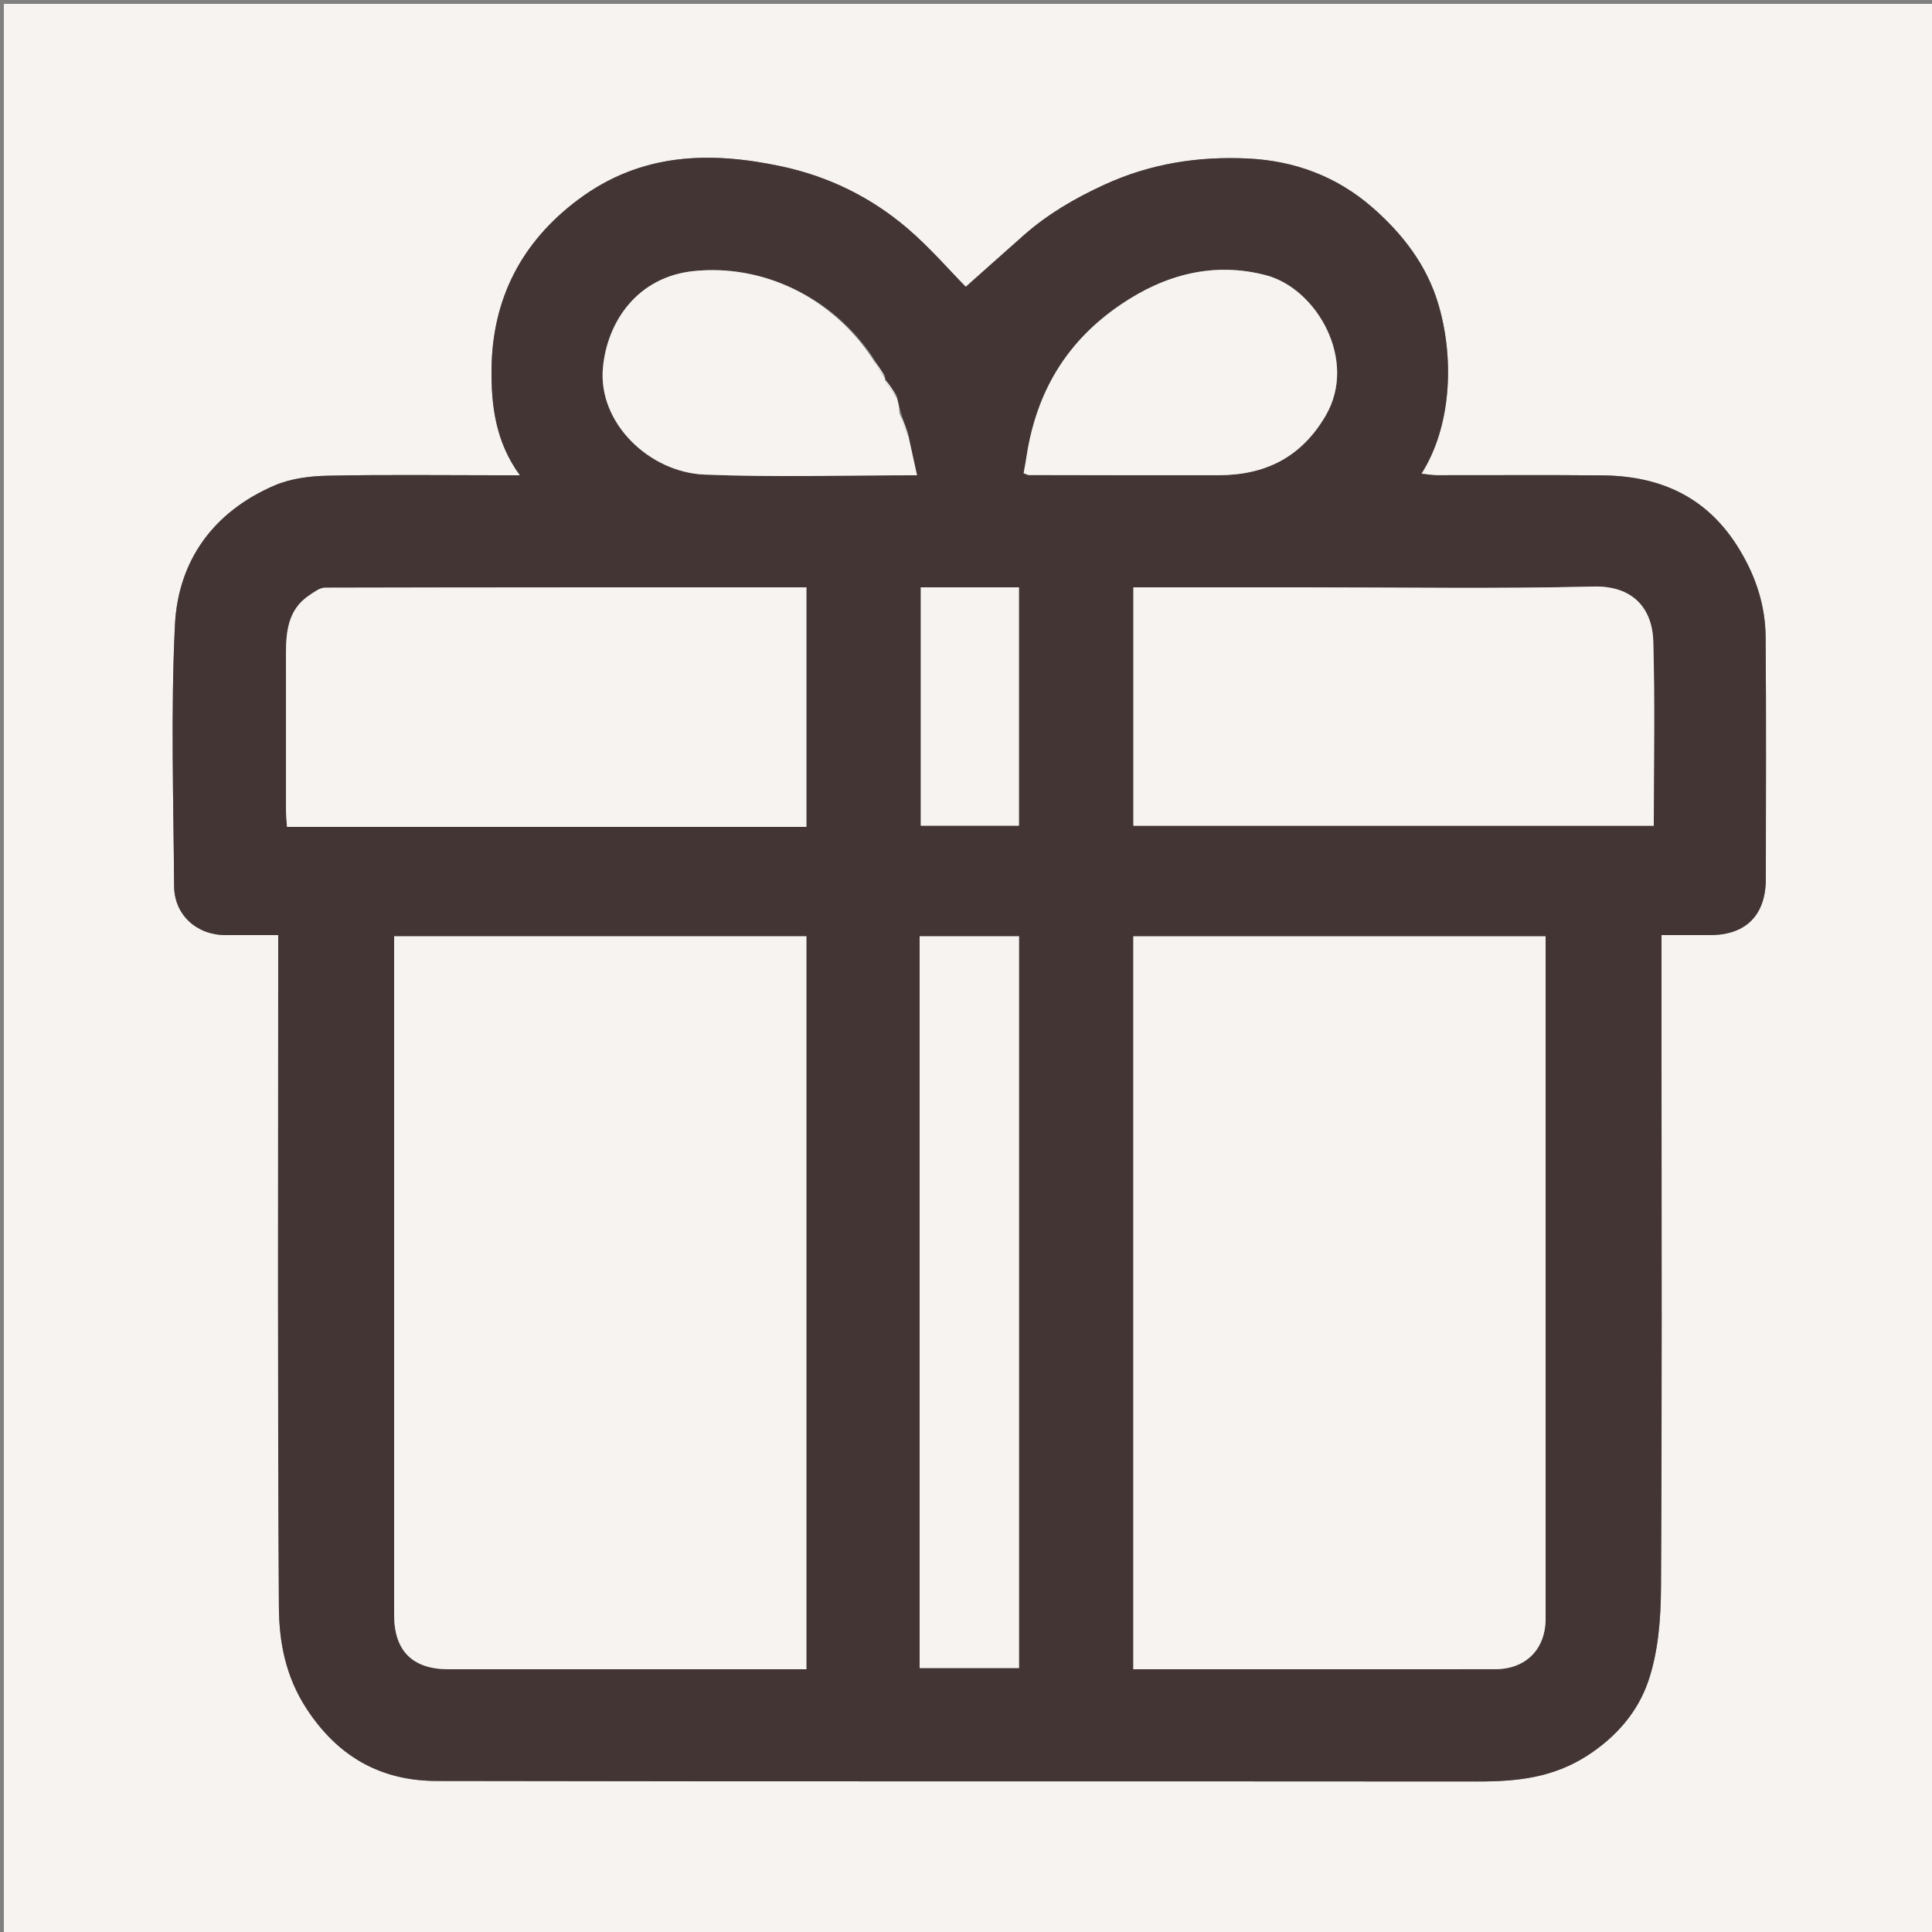
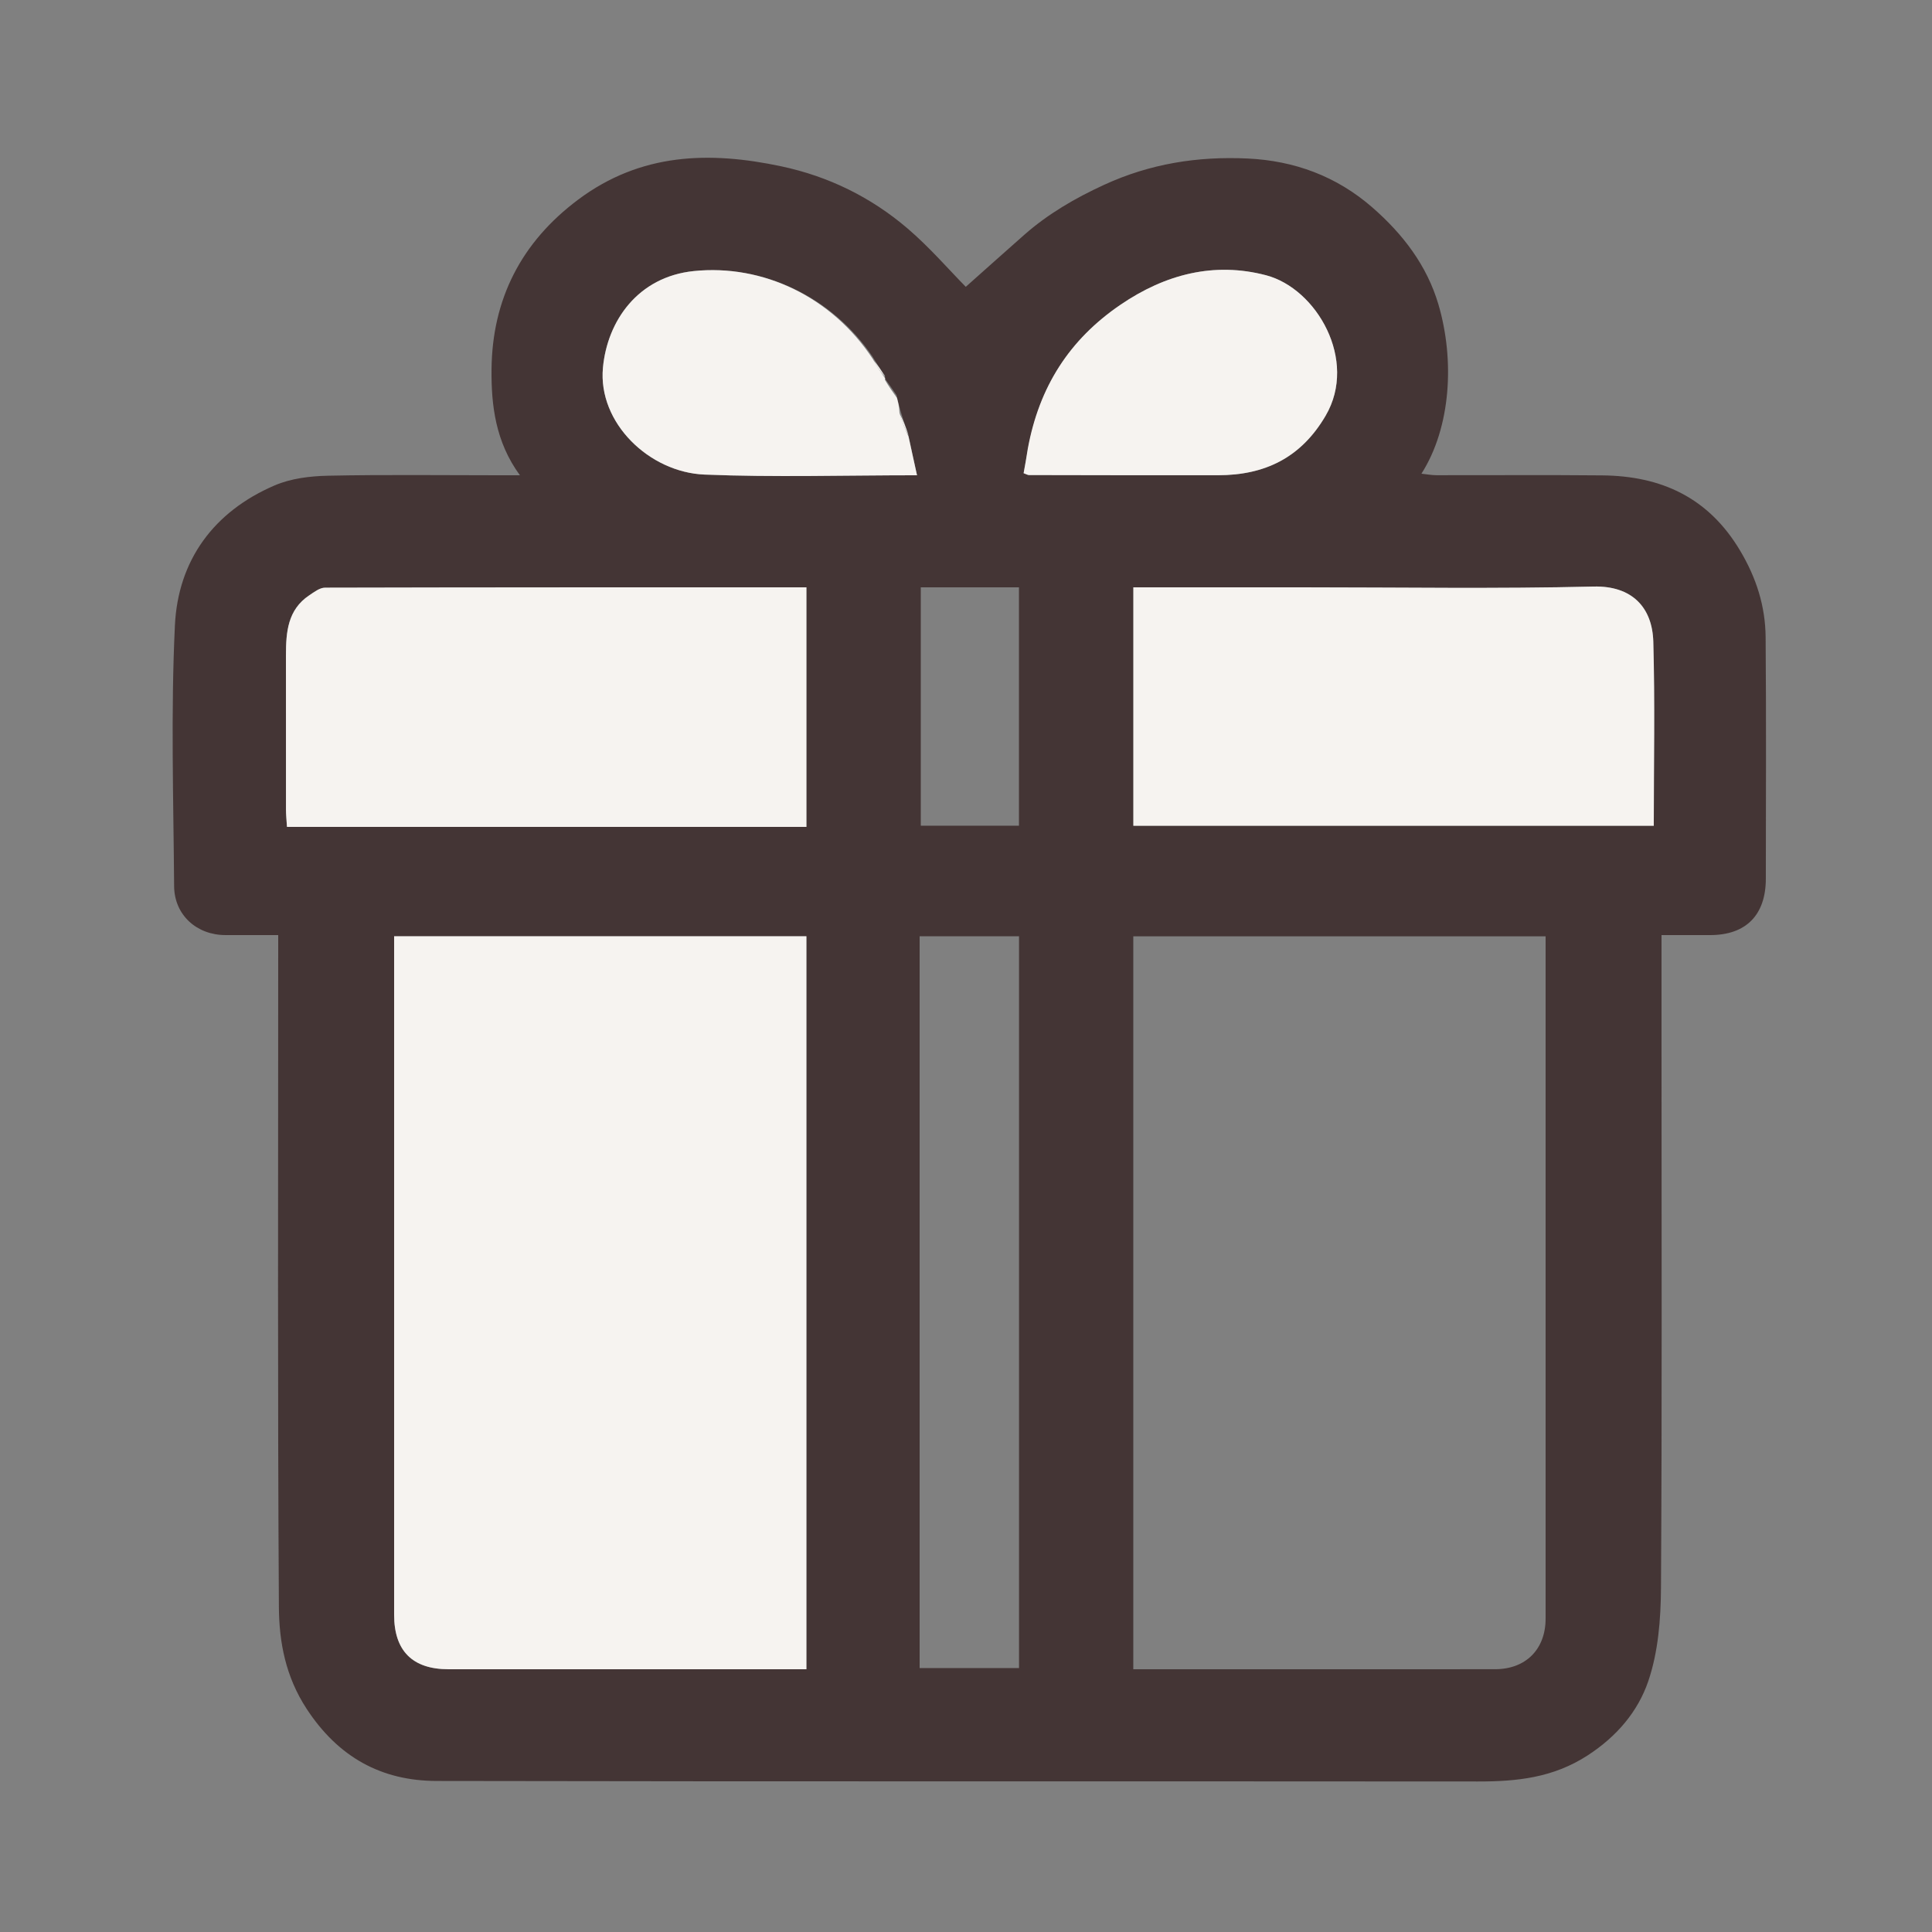
<svg xmlns="http://www.w3.org/2000/svg" version="1.1" id="Layer_1" x="0px" y="0px" width="100%" viewBox="0 0 500 500" enable-background="new 0 0 500 500" xml:space="preserve">
  <rect x="0" y="0" width="500" height="500" fill="#808080" stroke="none" />
-   <path fill="#F6F3F0" opacity="1" stroke="none" d=" M280,501   C186.667,501 93.833,501 1,501   C1,334.333 1,167.667 1,1   C167.667,1 334.333,1 501,1   C501,167.667 501,334.333 501,501   C427.5,501 354,501 280,501  M430,271.5   C430,261.74 430,251.981 430,242   C434.619,242 438.599,242 442.58,242   C451.856,242 456.99,236.825 456.996,227.404   C457.01,206.575 457.115,185.745 456.942,164.918   C456.875,156.894 454.552,149.554 450.319,142.464   C442.13,128.747 429.944,123.178 414.675,123.03   C400.346,122.891 386.015,123.009 371.685,122.983   C370.485,122.981 369.286,122.744 367.869,122.592   C375.534,110.539 376.49,93.177 372.271,78.816   C369.297,68.688 363.044,60.55 355.155,53.675   C345.909,45.617 335.015,41.588 322.842,41.02   C309.966,40.418 297.636,42.359 285.743,47.832   C278.201,51.303 271.223,55.352 265.032,60.812   C259.799,65.429 254.601,70.085 249.945,74.227   C245.554,69.781 240.565,63.98 234.813,59.073   C225.387,51.031 214.453,45.657 202.244,43.055   C183.599,39.083 165.833,39.563 149.662,51.639   C134.849,62.702 127.385,77.476 127.208,95.563   C127.116,104.83 128.217,114.359 134.557,123   C132.11,123 130.505,123 128.901,123   C114.237,123 99.57,122.806 84.913,123.114   C80.267,123.211 75.291,123.813 71.084,125.621   C55.295,132.403 46.07,145.008 45.265,161.87   C44.193,184.314 44.893,206.848 45.062,229.342   C45.118,236.81 50.918,241.997 58.36,242   C62.803,242.001 67.246,242 72,242   C72,244.344 72,246.145 72,247.947   C72,303.935 71.824,359.924 72.177,415.91   C72.234,424.996 73.916,433.925 79.355,442.24   C87.531,454.739 98.666,460.884 113,460.912   C202.814,461.087 292.629,460.967 382.443,461.047   C392.533,461.056 401.928,460.111 410.898,454.285   C418.458,449.375 423.891,442.929 426.566,435.104   C429.148,427.551 429.81,419.059 429.861,410.97   C430.148,364.815 430,318.657 430,271.5  z" />
  <path fill="#443535" opacity="1" stroke="none" d=" M430,272   C430,318.657 430.148,364.815 429.861,410.97   C429.81,419.059 429.148,427.551 426.566,435.104   C423.891,442.929 418.458,449.375 410.898,454.285   C401.928,460.111 392.533,461.056 382.443,461.047   C292.629,460.967 202.814,461.087 113,460.912   C98.666,460.884 87.531,454.739 79.355,442.24   C73.916,433.925 72.234,424.996 72.177,415.91   C71.824,359.924 72,303.935 72,247.947   C72,246.145 72,244.344 72,242   C67.246,242 62.803,242.001 58.36,242   C50.918,241.997 45.118,236.81 45.062,229.342   C44.893,206.848 44.193,184.314 45.265,161.87   C46.07,145.008 55.295,132.403 71.084,125.621   C75.291,123.813 80.267,123.211 84.913,123.114   C99.57,122.806 114.237,123 128.901,123   C130.505,123 132.11,123 134.557,123   C128.217,114.359 127.116,104.83 127.208,95.563   C127.385,77.476 134.849,62.702 149.662,51.639   C165.833,39.563 183.599,39.083 202.244,43.055   C214.453,45.657 225.387,51.031 234.813,59.073   C240.565,63.98 245.554,69.781 249.945,74.227   C254.601,70.085 259.799,65.429 265.032,60.812   C271.223,55.352 278.201,51.303 285.743,47.832   C297.636,42.359 309.966,40.418 322.842,41.02   C335.015,41.588 345.909,45.617 355.155,53.675   C363.044,60.55 369.297,68.688 372.271,78.816   C376.49,93.177 375.534,110.539 367.869,122.592   C369.286,122.744 370.485,122.981 371.685,122.983   C386.015,123.009 400.346,122.891 414.675,123.03   C429.944,123.178 442.13,128.747 450.319,142.464   C454.552,149.554 456.875,156.894 456.942,164.918   C457.115,185.745 457.01,206.575 456.996,227.404   C456.99,236.825 451.856,242 442.58,242   C438.599,242 434.619,242 430,242   C430,251.981 430,261.74 430,272  M229.019,97.986   C229.019,97.986 229.098,97.943 229.011,97.195   C228.021,95.758 227.032,94.322 225.776,92.254   C215.284,76.774 197.336,68.32 179.546,70.153   C165.05,71.646 157.161,83.1 156.041,95.173   C154.718,109.423 168.015,122.24 182.337,122.821   C200.407,123.553 218.529,122.997 237.323,122.997   C236.518,119.338 235.817,116.148 235.014,112.211   C234.379,110.459 233.744,108.706 233.013,106.221   C232.714,105.134 232.415,104.046 232.007,102.265   C231.025,100.812 230.043,99.359 229.019,97.986  M102,310.5   C102,346.307 102,382.114 102,417.921   C102,427.237 106.747,431.997 116.064,431.998   C145.375,432.003 174.687,432 203.999,432   C205.591,432 207.183,432 208.696,432   C208.696,368.326 208.696,305.296 208.696,242.309   C173.012,242.309 137.634,242.309 102,242.309   C102,264.911 102,287.206 102,310.5  M309.502,432   C335.316,432 361.13,432.017 386.945,431.99   C394.894,431.981 400,426.807 400,418.911   C400,361.786 400,304.662 400,247.537   C400,245.774 400,244.011 400,242.314   C364.003,242.314 328.625,242.314 293.296,242.314   C293.296,305.658 293.296,368.688 293.296,432   C298.561,432 303.532,432 309.502,432  M133.5,214   C158.571,214 183.642,214 208.701,214   C208.701,193.034 208.701,172.654 208.701,152.003   C166.975,152.003 125.548,151.983 84.122,152.089   C82.749,152.092 81.288,153.229 80.025,154.073   C74.446,157.803 74.011,163.604 74.005,169.528   C73.99,182.846 73.992,196.164 74.011,209.482   C74.013,210.915 74.173,212.348 74.272,214   C93.92,214 113.21,214 133.5,214  M336.5,152   C322.085,152 307.671,152 293.313,152   C293.313,172.993 293.313,193.373 293.313,213.71   C338.319,213.71 383.012,213.71 427.996,213.71   C427.996,197.635 428.315,181.839 427.872,166.064   C427.621,157.156 422.323,151.556 412.408,151.798   C387.452,152.408 362.471,152 336.5,152  M238,281.5   C238,331.561 238,381.622 238,431.697   C246.952,431.697 255.344,431.697 263.722,431.697   C263.722,368.369 263.722,305.344 263.722,242.303   C255.048,242.303 246.656,242.303 238,242.303   C238,255.236 238,267.868 238,281.5  M265.999,116.497   C265.633,118.509 265.267,120.521 264.913,122.465   C265.672,122.737 265.978,122.942 266.284,122.943   C282.601,122.973 298.918,123.013 315.235,122.991   C327.335,122.975 336.698,118.487 343.084,107.561   C351.459,93.232 340.751,74.668 327.638,71.233   C314.227,67.72 301.599,70.94 289.947,78.894   C276.729,87.916 268.947,100.103 265.999,116.497  M248.52,152   C245.09,152 241.661,152 238.296,152   C238.296,172.986 238.296,193.352 238.296,213.69   C246.981,213.69 255.366,213.69 263.703,213.69   C263.703,193.013 263.703,172.646 263.703,152   C258.778,152 254.146,152 248.52,152  z" />
  <path fill="#F6F3F0" opacity="1" stroke="none" d=" M102,310   C102,287.206 102,264.911 102,242.309   C137.634,242.309 173.012,242.309 208.696,242.309   C208.696,305.296 208.696,368.326 208.696,432   C207.183,432 205.591,432 203.999,432   C174.687,432 145.375,432.003 116.064,431.998   C106.747,431.997 102,427.237 102,417.921   C102,382.114 102,346.307 102,310  z" />
-   <path fill="#F6F3F0" opacity="1" stroke="none" d=" M309.003,432   C303.532,432 298.561,432 293.296,432   C293.296,368.688 293.296,305.658 293.296,242.314   C328.625,242.314 364.003,242.314 400,242.314   C400,244.011 400,245.774 400,247.537   C400,304.662 400,361.786 400,418.911   C400,426.807 394.894,431.981 386.945,431.99   C361.13,432.017 335.316,432 309.003,432  z" />
  <path fill="#F6F3F0" opacity="1" stroke="none" d=" M133,214   C113.21,214 93.92,214 74.272,214   C74.173,212.348 74.013,210.915 74.011,209.482   C73.992,196.164 73.99,182.846 74.005,169.528   C74.011,163.604 74.446,157.803 80.025,154.073   C81.288,153.229 82.749,152.092 84.122,152.089   C125.548,151.983 166.975,152.003 208.701,152.003   C208.701,172.654 208.701,193.034 208.701,214   C183.642,214 158.571,214 133,214  z" />
  <path fill="#F6F3F0" opacity="1" stroke="none" d=" M337,152   C362.471,152 387.452,152.408 412.408,151.798   C422.323,151.556 427.621,157.156 427.872,166.064   C428.315,181.839 427.996,197.635 427.996,213.71   C383.012,213.71 338.319,213.71 293.313,213.71   C293.313,193.373 293.313,172.993 293.313,152   C307.671,152 322.085,152 337,152  z" />
-   <path fill="#F6F3F0" opacity="1" stroke="none" d=" M238,281   C238,267.868 238,255.236 238,242.303   C246.656,242.303 255.048,242.303 263.722,242.303   C263.722,305.344 263.722,368.369 263.722,431.697   C255.344,431.697 246.952,431.697 238,431.697   C238,381.622 238,331.561 238,281  z" />
  <path fill="#F6F3F0" opacity="1" stroke="none" d=" M266,116.064   C268.947,100.103 276.729,87.916 289.947,78.894   C301.599,70.94 314.227,67.72 327.638,71.233   C340.751,74.668 351.459,93.232 343.084,107.561   C336.698,118.487 327.335,122.975 315.235,122.991   C298.918,123.013 282.601,122.973 266.284,122.943   C265.978,122.942 265.672,122.737 264.913,122.465   C265.267,120.521 265.633,118.509 266,116.064  z" />
  <path fill="#F6F3F0" opacity="1" stroke="none" d=" M235.115,112.958   C235.817,116.148 236.518,119.338 237.323,122.997   C218.529,122.997 200.407,123.553 182.337,122.821   C168.015,122.24 154.718,109.423 156.041,95.173   C157.161,83.1 165.05,71.646 179.546,70.153   C197.336,68.32 215.284,76.774 225.903,92.946   C227.053,95.074 228.075,96.508 229.098,97.943   C229.098,97.943 229.019,97.986 229.029,98.323   C230.064,100.093 231.089,101.525 232.115,102.958   C232.415,104.046 232.714,105.134 232.787,106.807   C233.412,109.248 234.264,111.103 235.115,112.958  z" />
-   <path fill="#F6F3F0" opacity="1" stroke="none" d=" M249.017,152   C254.146,152 258.778,152 263.703,152   C263.703,172.646 263.703,193.013 263.703,213.69   C255.366,213.69 246.981,213.69 238.296,213.69   C238.296,193.352 238.296,172.986 238.296,152   C241.661,152 245.09,152 249.017,152  z" />
  <path fill="#F6F3F0" opacity="1" stroke="none" d=" M235.064,112.585   C234.264,111.103 233.412,109.248 232.835,107.173   C233.744,108.706 234.379,110.459 235.064,112.585  z" />
  <path fill="#F6F3F0" opacity="1" stroke="none" d=" M229.055,97.569   C228.075,96.508 227.053,95.074 226.036,93.262   C227.032,94.322 228.021,95.758 229.055,97.569  z" />
-   <path fill="#F6F3F0" opacity="1" stroke="none" d=" M232.061,102.612   C231.089,101.525 230.064,100.093 229.049,98.283   C230.043,99.359 231.025,100.812 232.061,102.612  z" />
</svg>